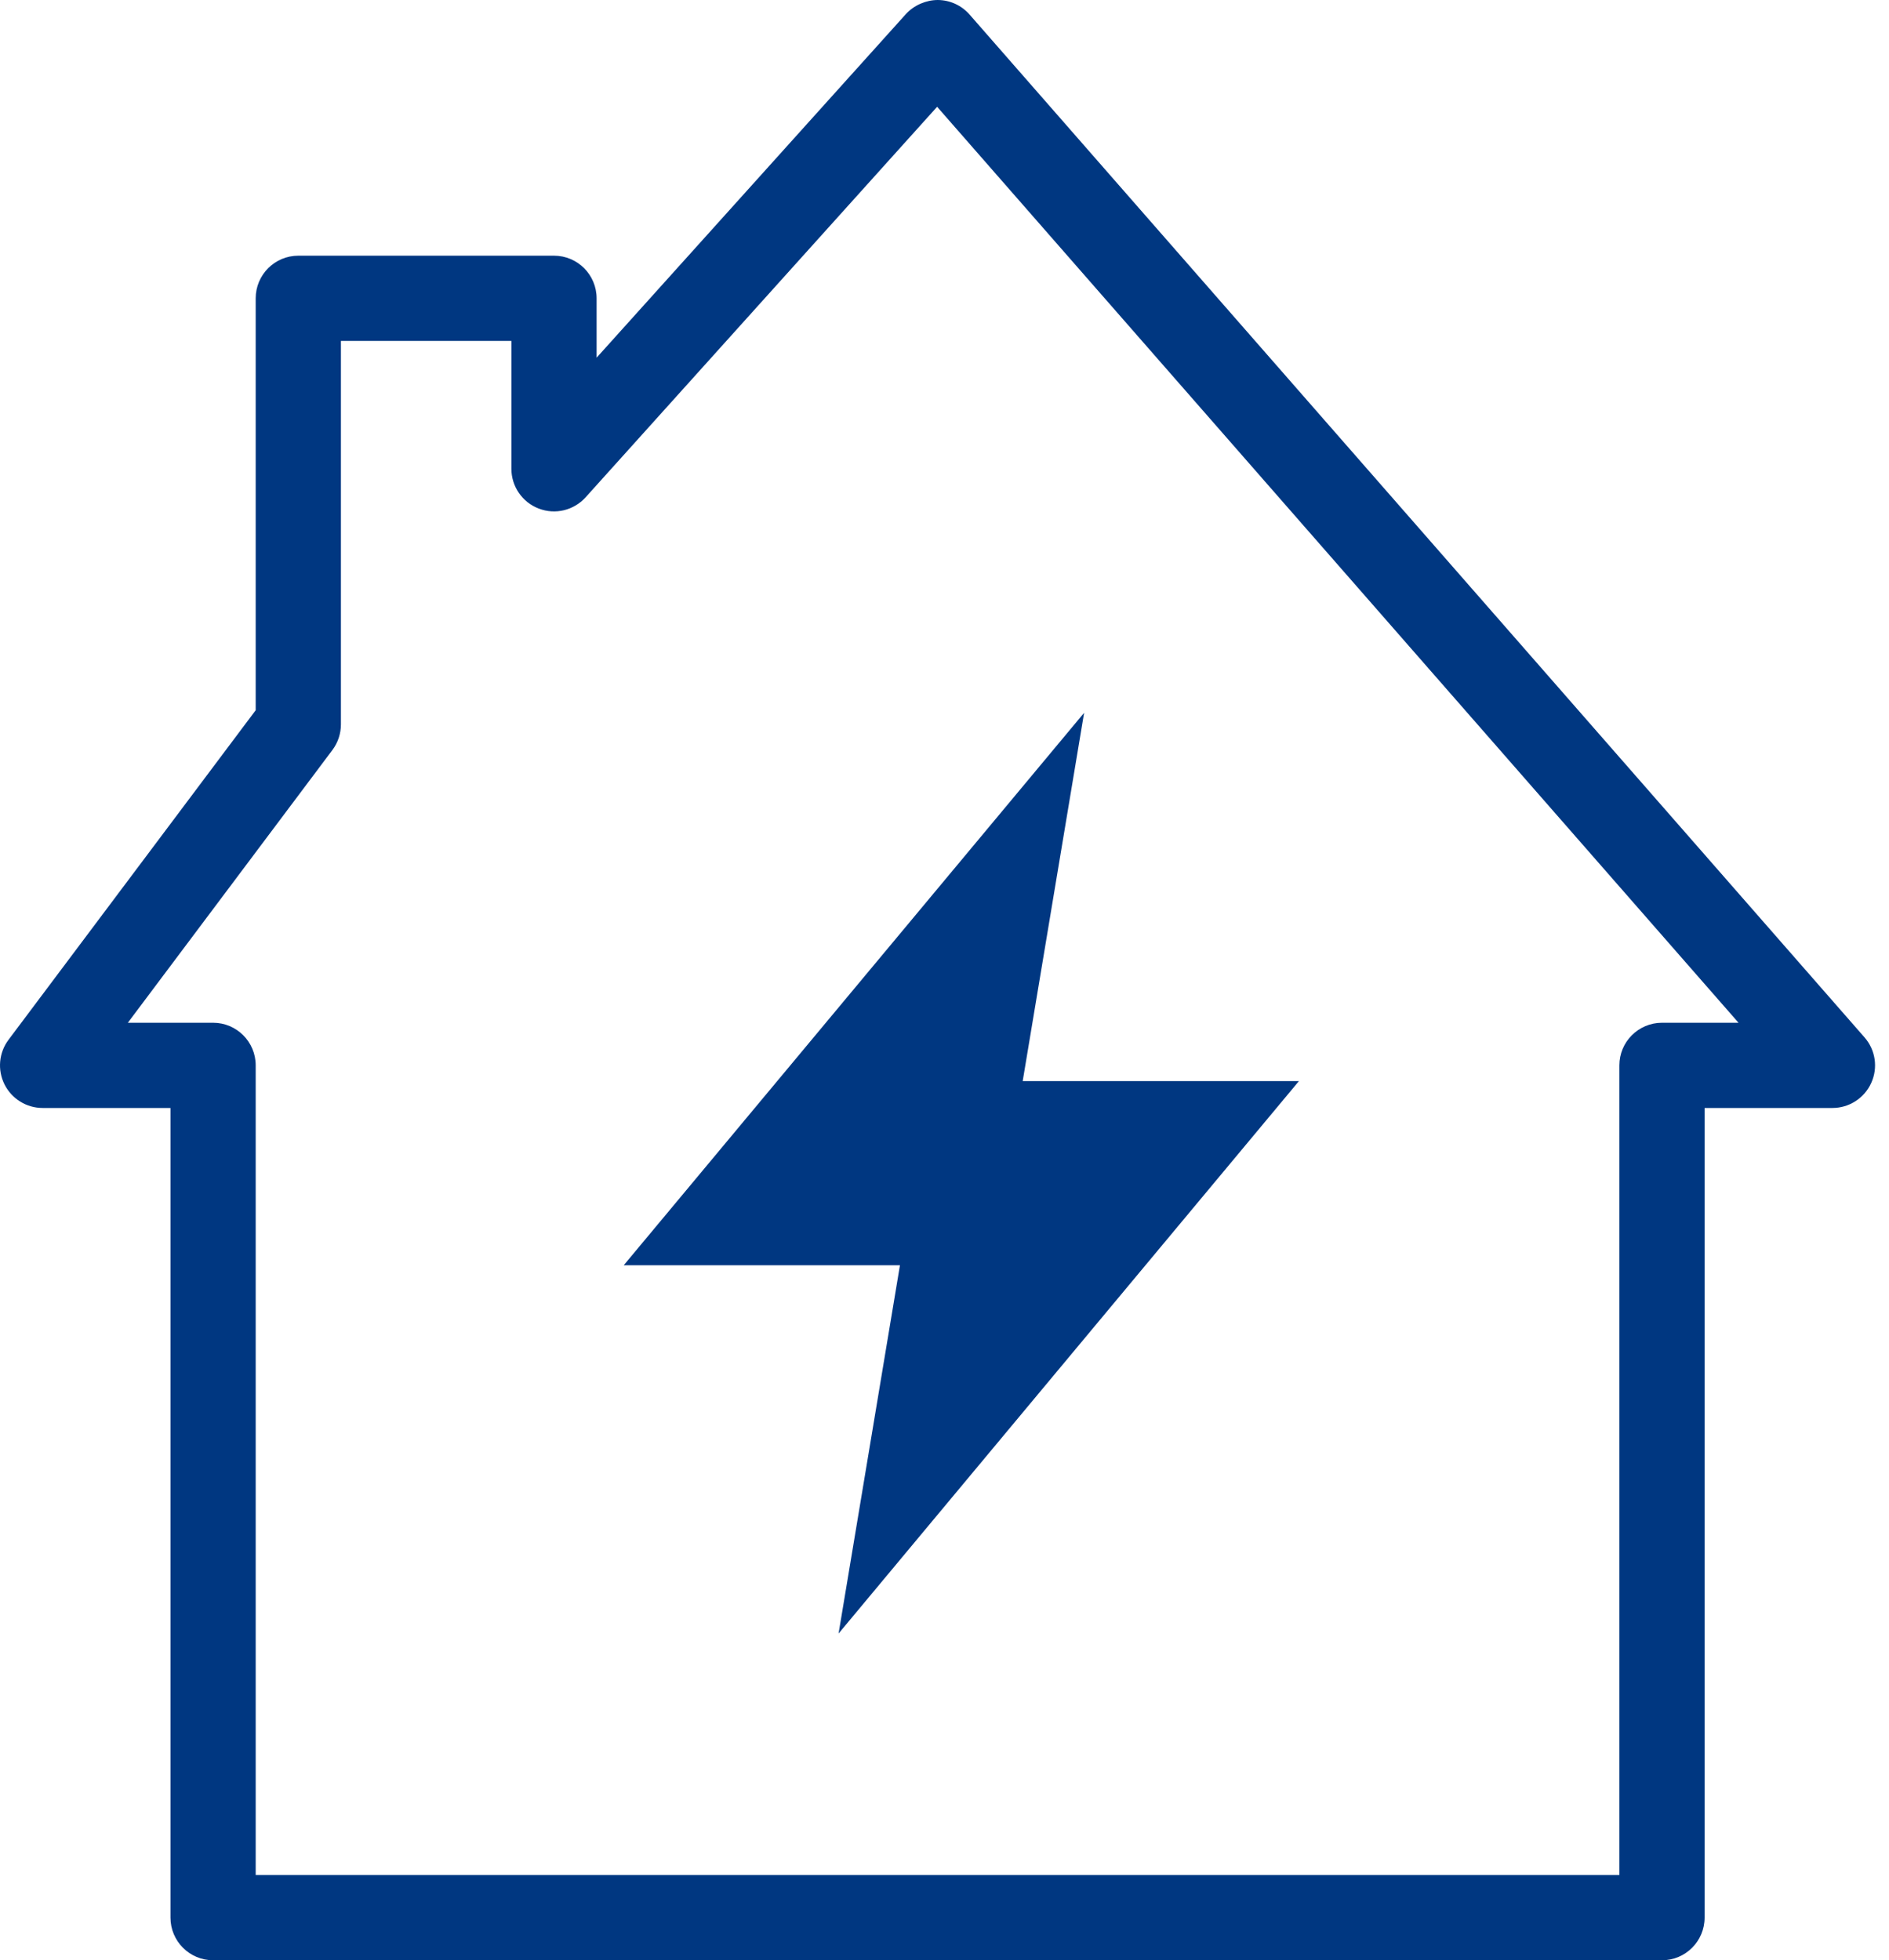
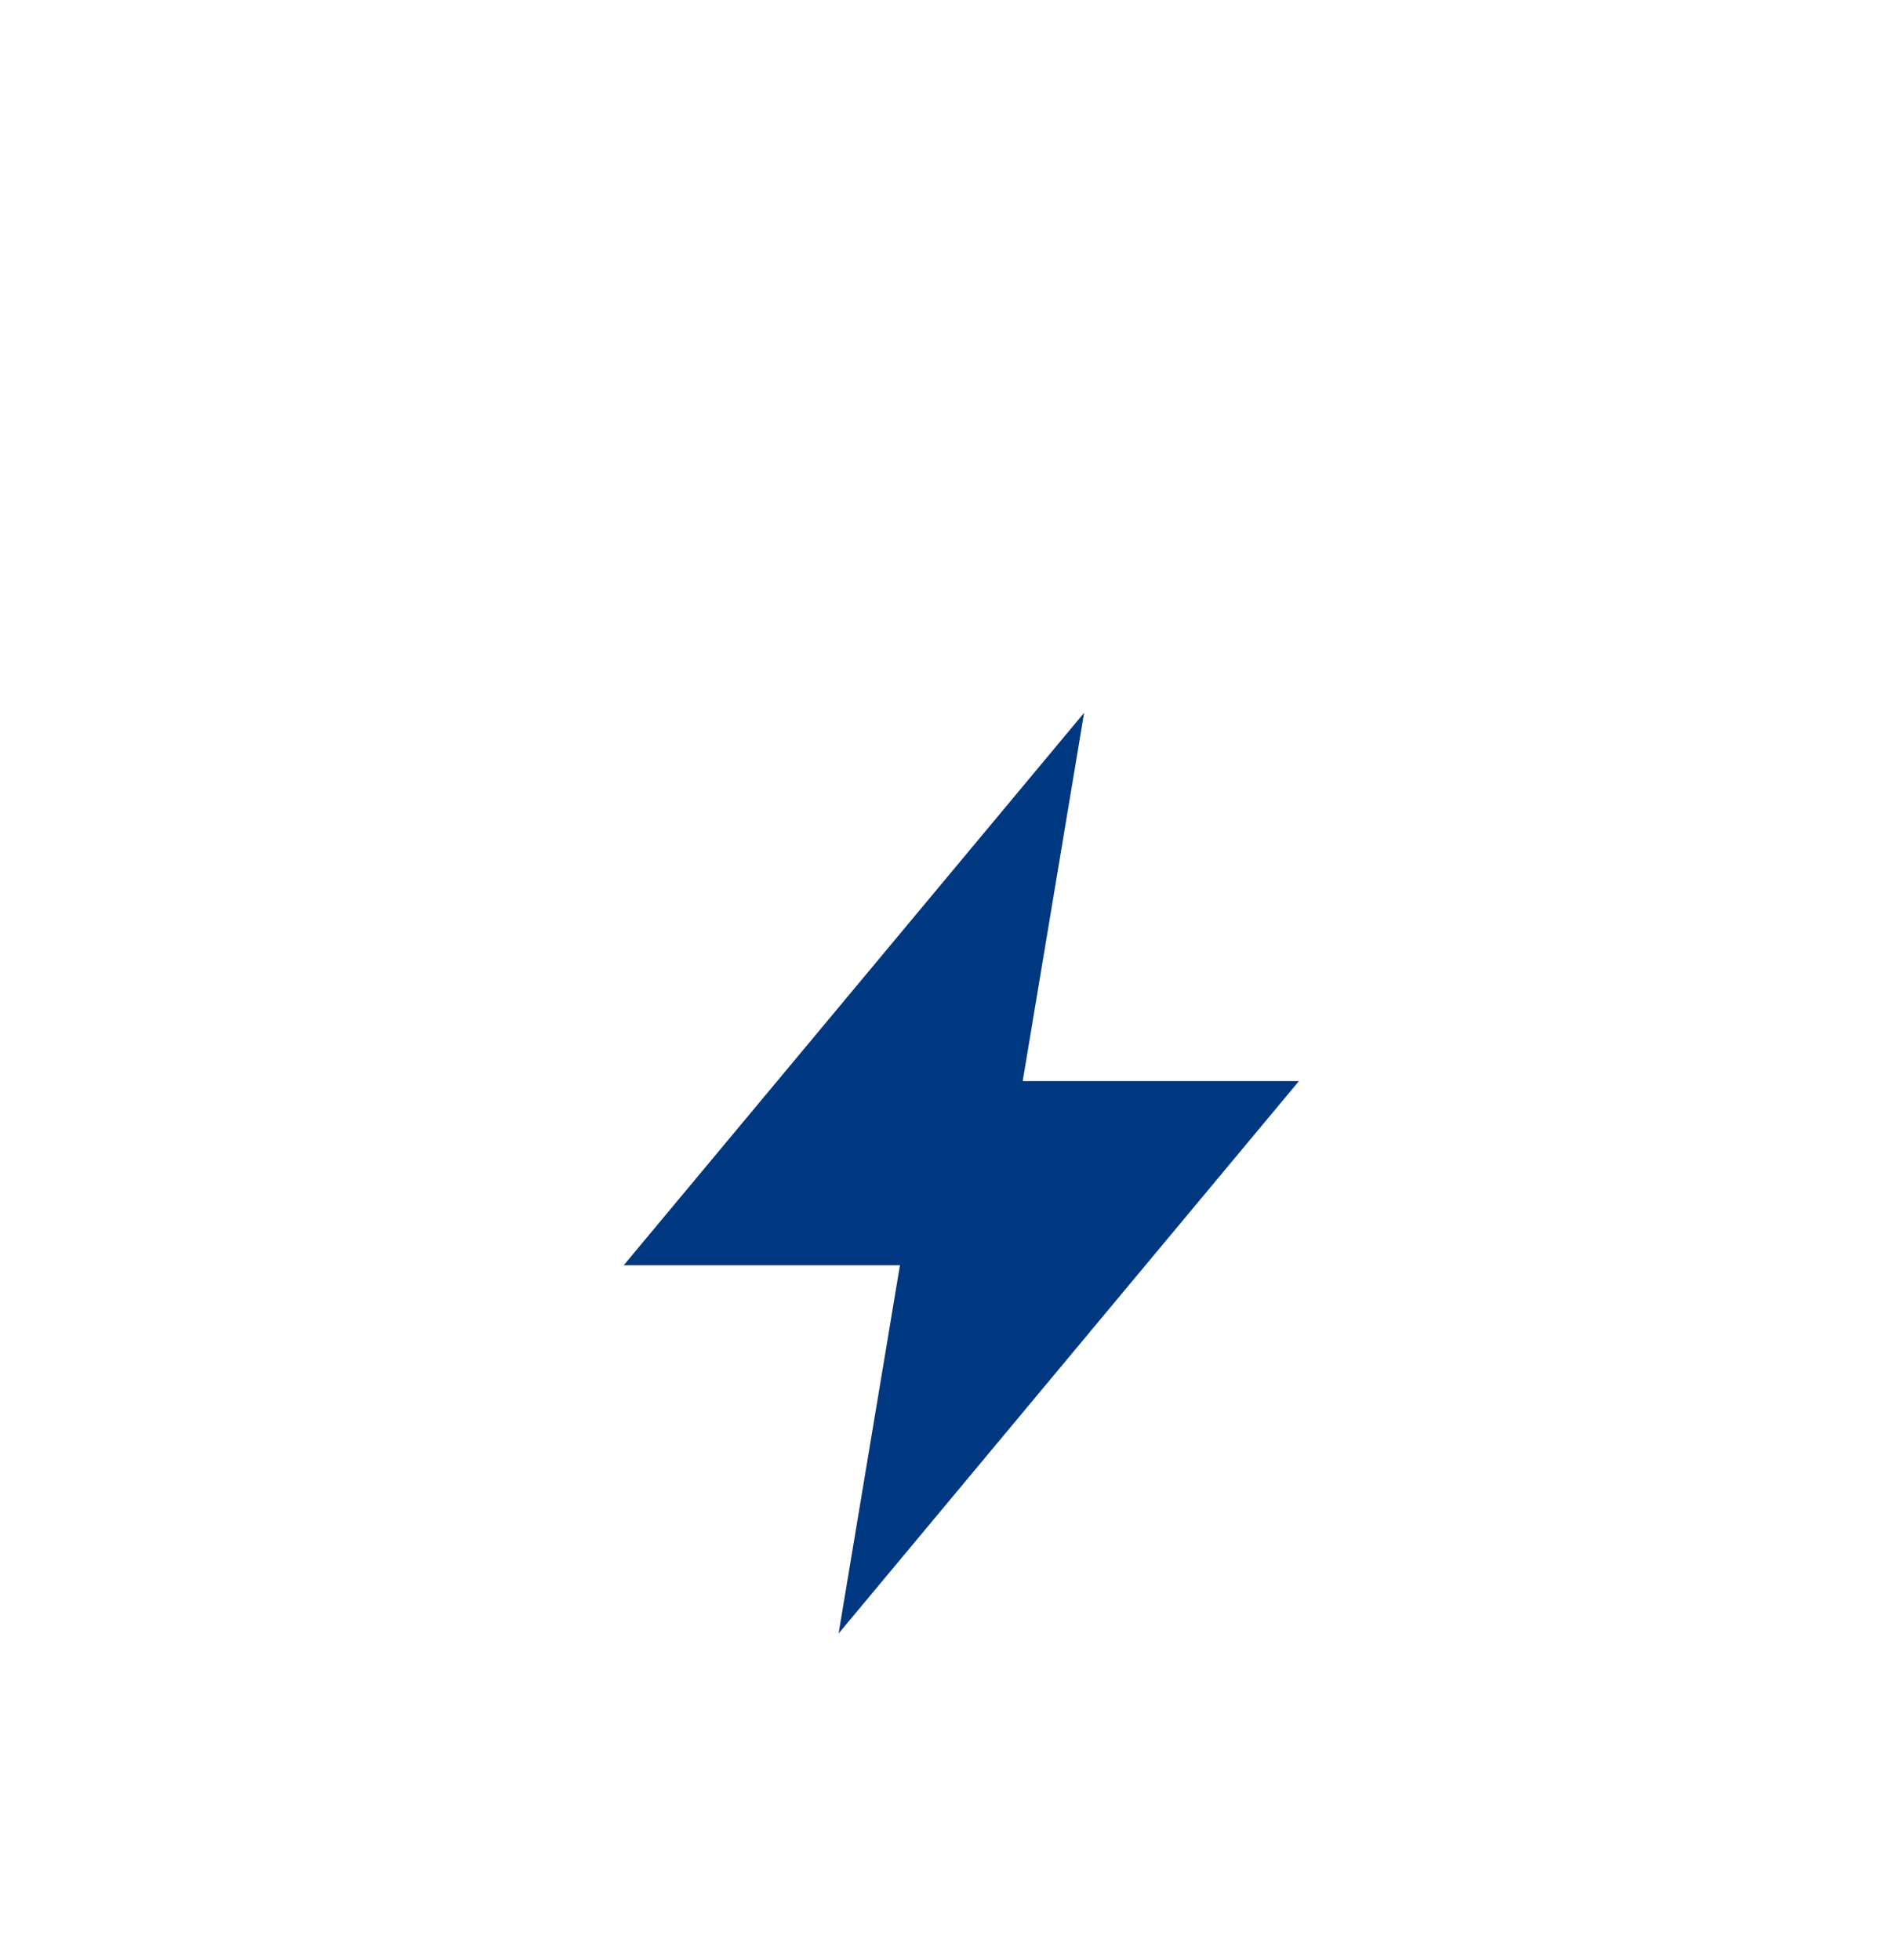
<svg xmlns="http://www.w3.org/2000/svg" width="53" height="55" viewBox="0 0 53 55" fill="none">
  <path d="M36.444 30.333h-7.75L30.417 20 17.5 35.5h7.75L23.528 45.833 36.444 30.333z" fill="#003781" />
-   <path fill-rule="evenodd" clip-rule="evenodd" d="M3.587 28.696 9.326 21.044C9.482 20.835 9.565 20.584 9.565 20.326V9.565H14.348V13.152C14.348 13.647 14.652 14.092 15.116 14.269 15.582 14.448 16.101 14.319 16.433 13.951L26.293 2.996 48.778 28.696H46.631C45.971 28.696 45.435 29.231 45.435 29.891V52.609H7.174V29.891C7.174 29.231 6.639 28.696 5.979 28.696H3.587zM5.979 55H46.631C47.291 55 47.826 54.464 47.826 53.804V31.087h3.587C51.882 31.087 52.308 30.812 52.501 30.386 52.697 29.958 52.621 29.456 52.312 29.105L27.204.409C26.979.151 26.654.002 26.312.0 25.989.0 25.645.143 25.415.397L16.739 10.036V8.37C16.739 7.71 16.204 7.174 15.544 7.174H8.37C7.71 7.174 7.174 7.71 7.174 8.37V19.927L.239 29.174C-.033 29.537-.076 30.02.127 30.427.33 30.831.744 31.087 1.196 31.087H4.783V53.804C4.783 54.464 5.319 55 5.979 55z" fill="#003781" />
</svg>